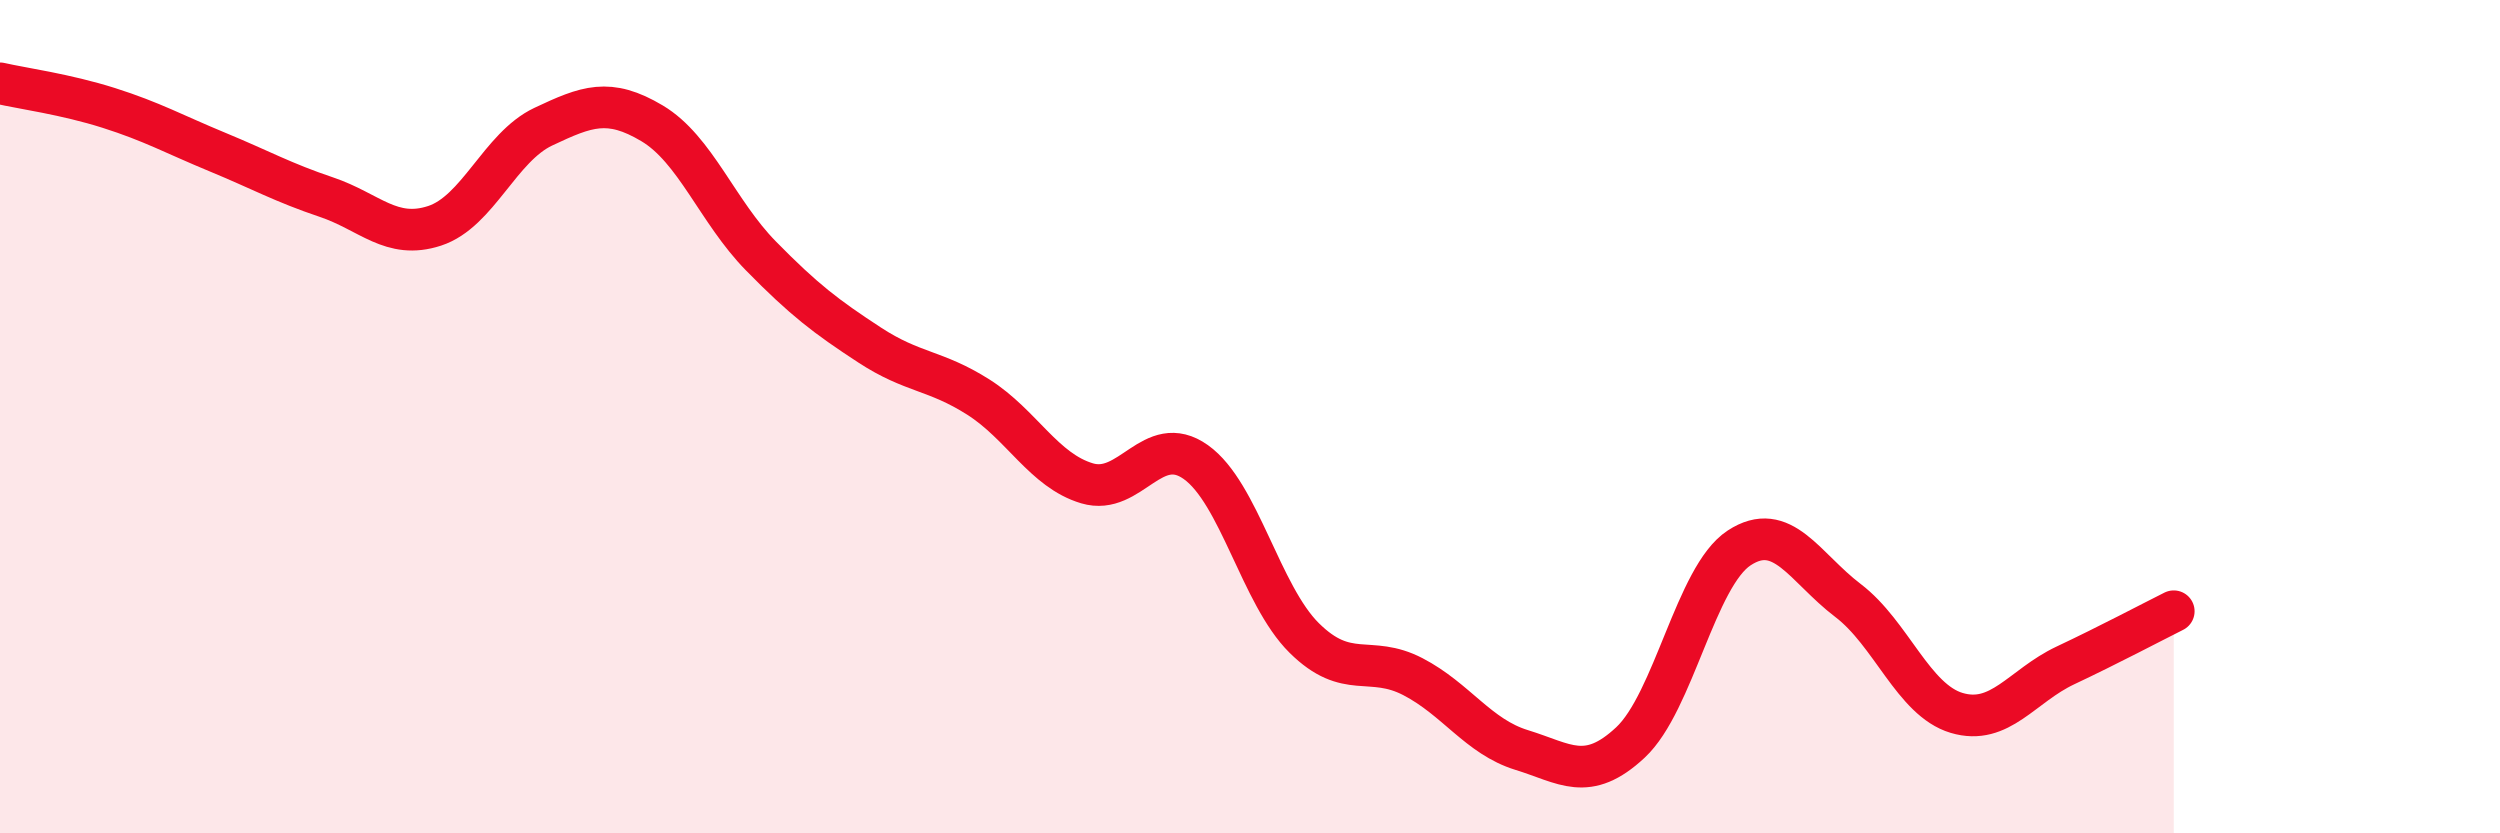
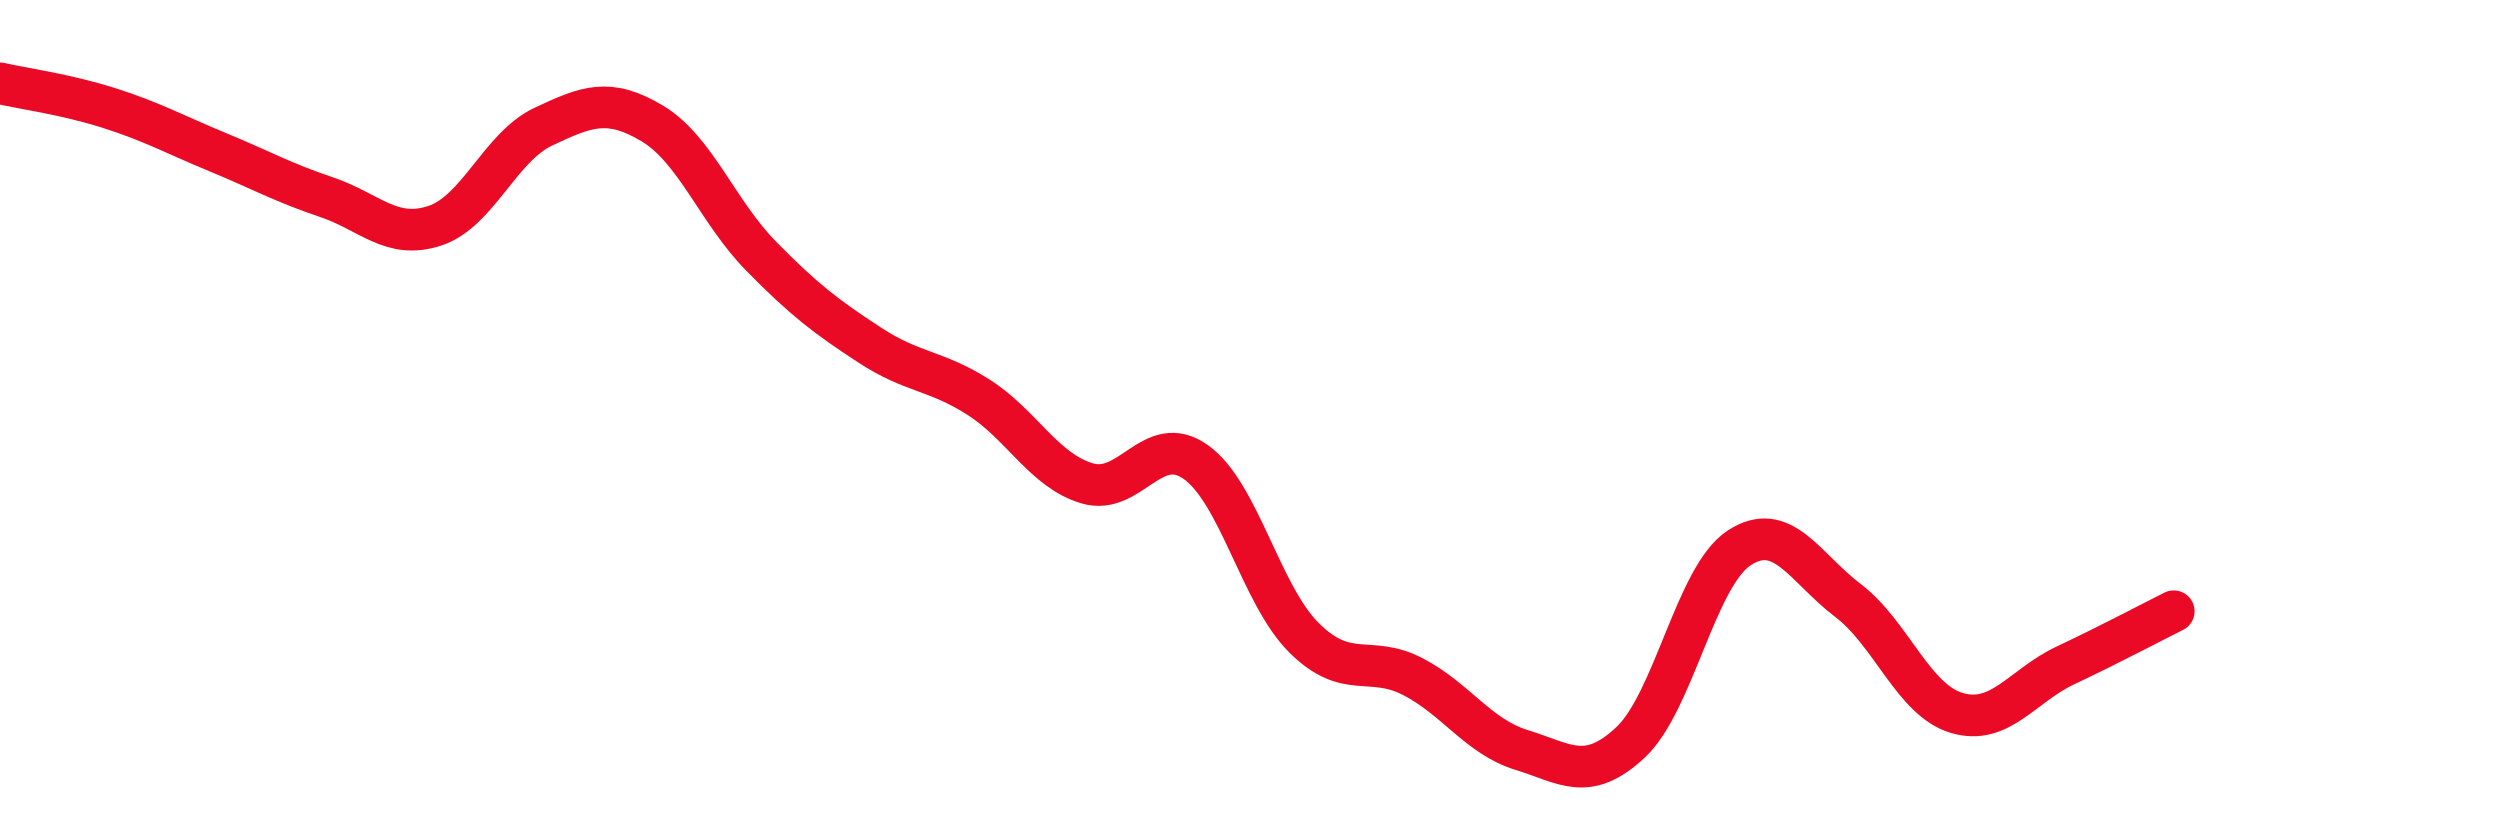
<svg xmlns="http://www.w3.org/2000/svg" width="60" height="20" viewBox="0 0 60 20">
-   <path d="M 0,2 C 0.52,2.12 1.57,2.26 2.61,2.59 C 3.65,2.92 4.18,3.22 5.22,3.65 C 6.26,4.08 6.79,4.38 7.83,4.73 C 8.87,5.08 9.39,5.76 10.43,5.42 C 11.47,5.08 12,3.53 13.04,3.04 C 14.08,2.55 14.61,2.34 15.65,2.96 C 16.69,3.58 17.22,5.08 18.26,6.14 C 19.3,7.2 19.83,7.6 20.87,8.28 C 21.91,8.96 22.44,8.87 23.48,9.53 C 24.52,10.19 25.05,11.29 26.09,11.6 C 27.13,11.91 27.66,10.35 28.7,11.09 C 29.74,11.83 30.26,14.28 31.3,15.31 C 32.34,16.34 32.87,15.7 33.91,16.24 C 34.95,16.78 35.48,17.68 36.52,18 C 37.56,18.32 38.09,18.79 39.13,17.82 C 40.17,16.85 40.7,13.83 41.74,13.15 C 42.78,12.47 43.31,13.62 44.35,14.41 C 45.39,15.2 45.92,16.8 46.96,17.11 C 48,17.42 48.53,16.46 49.57,15.97 C 50.61,15.48 51.65,14.93 52.17,14.67L52.17 20L0 20Z" fill="#EB0A25" opacity="0.1" stroke-linecap="round" stroke-linejoin="round" />
  <path d="M 0,2 C 0.52,2.12 1.57,2.26 2.61,2.59 C 3.65,2.92 4.18,3.22 5.22,3.65 C 6.26,4.08 6.79,4.38 7.83,4.73 C 8.87,5.08 9.39,5.76 10.43,5.42 C 11.47,5.08 12,3.53 13.04,3.04 C 14.08,2.55 14.61,2.34 15.65,2.96 C 16.69,3.58 17.22,5.08 18.26,6.14 C 19.3,7.2 19.83,7.6 20.87,8.28 C 21.91,8.96 22.44,8.87 23.48,9.53 C 24.52,10.19 25.05,11.29 26.09,11.6 C 27.13,11.91 27.66,10.35 28.7,11.09 C 29.74,11.83 30.26,14.28 31.3,15.31 C 32.34,16.34 32.87,15.7 33.91,16.24 C 34.95,16.78 35.48,17.68 36.52,18 C 37.56,18.32 38.09,18.79 39.13,17.82 C 40.17,16.85 40.7,13.83 41.74,13.15 C 42.78,12.47 43.31,13.62 44.35,14.41 C 45.39,15.2 45.92,16.8 46.96,17.11 C 48,17.42 48.53,16.46 49.57,15.97 C 50.61,15.48 51.65,14.93 52.17,14.67" stroke="#EB0A25" stroke-width="1" fill="none" stroke-linecap="round" stroke-linejoin="round" />
</svg>